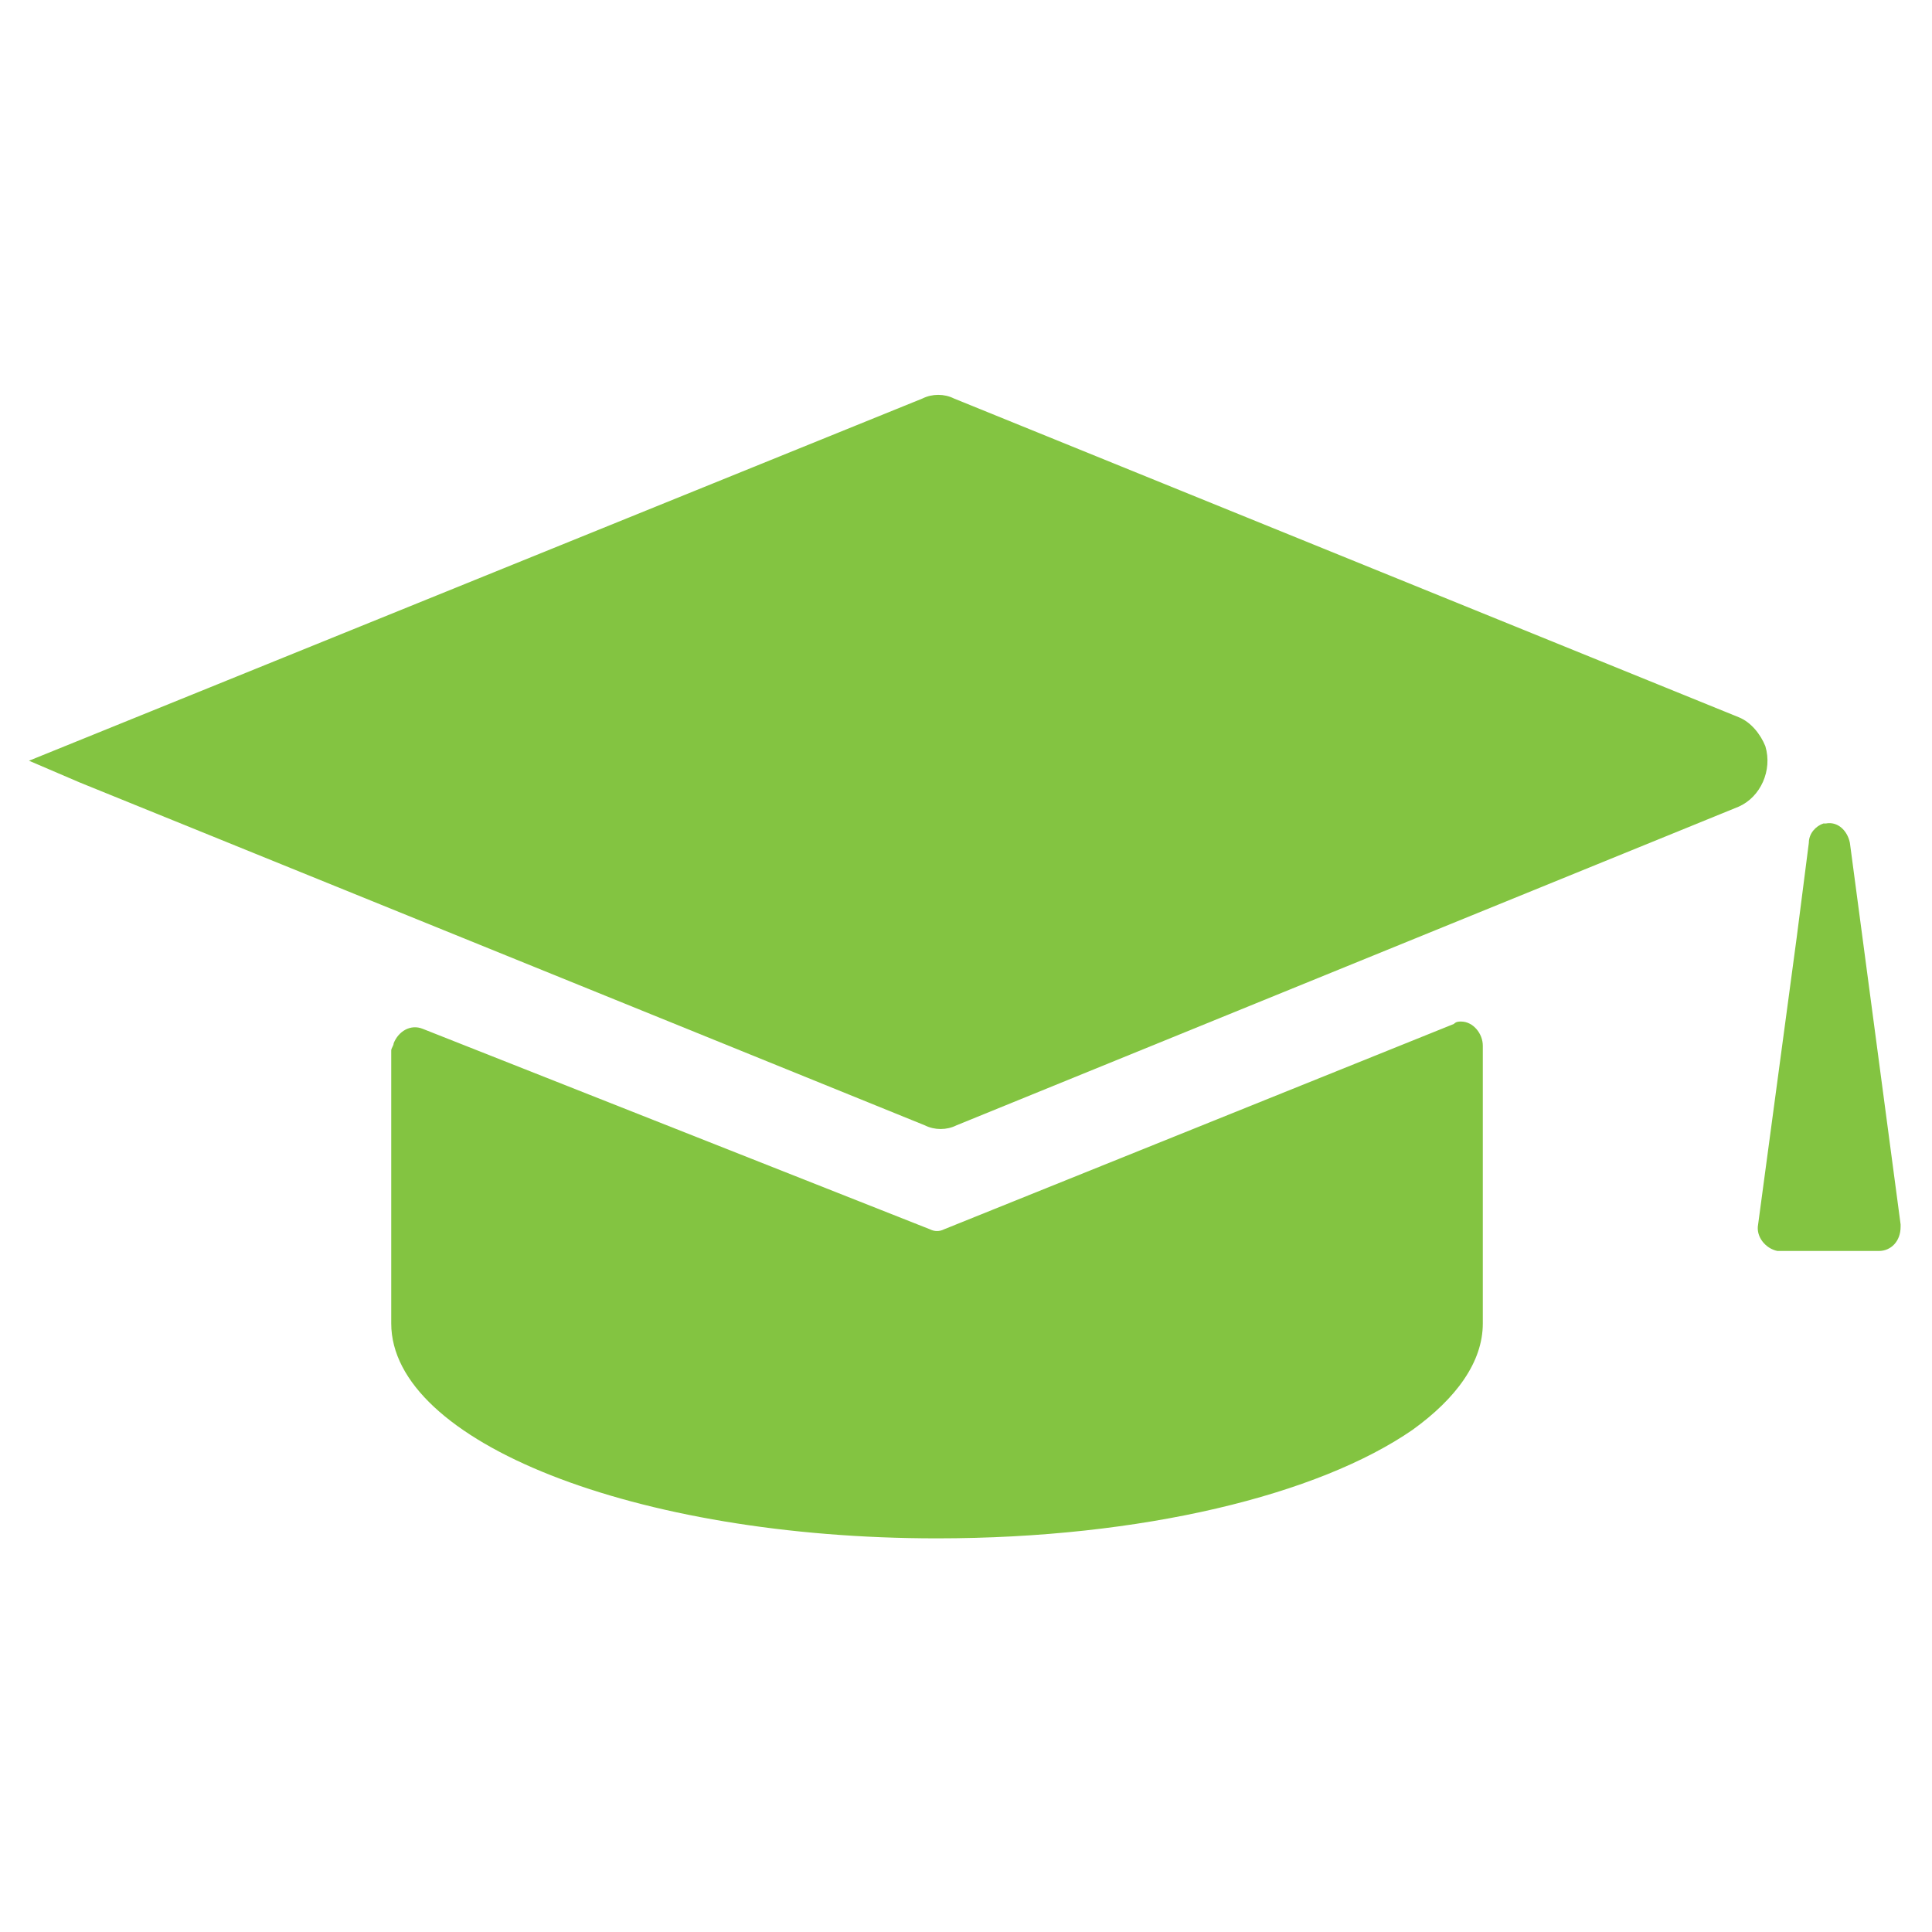
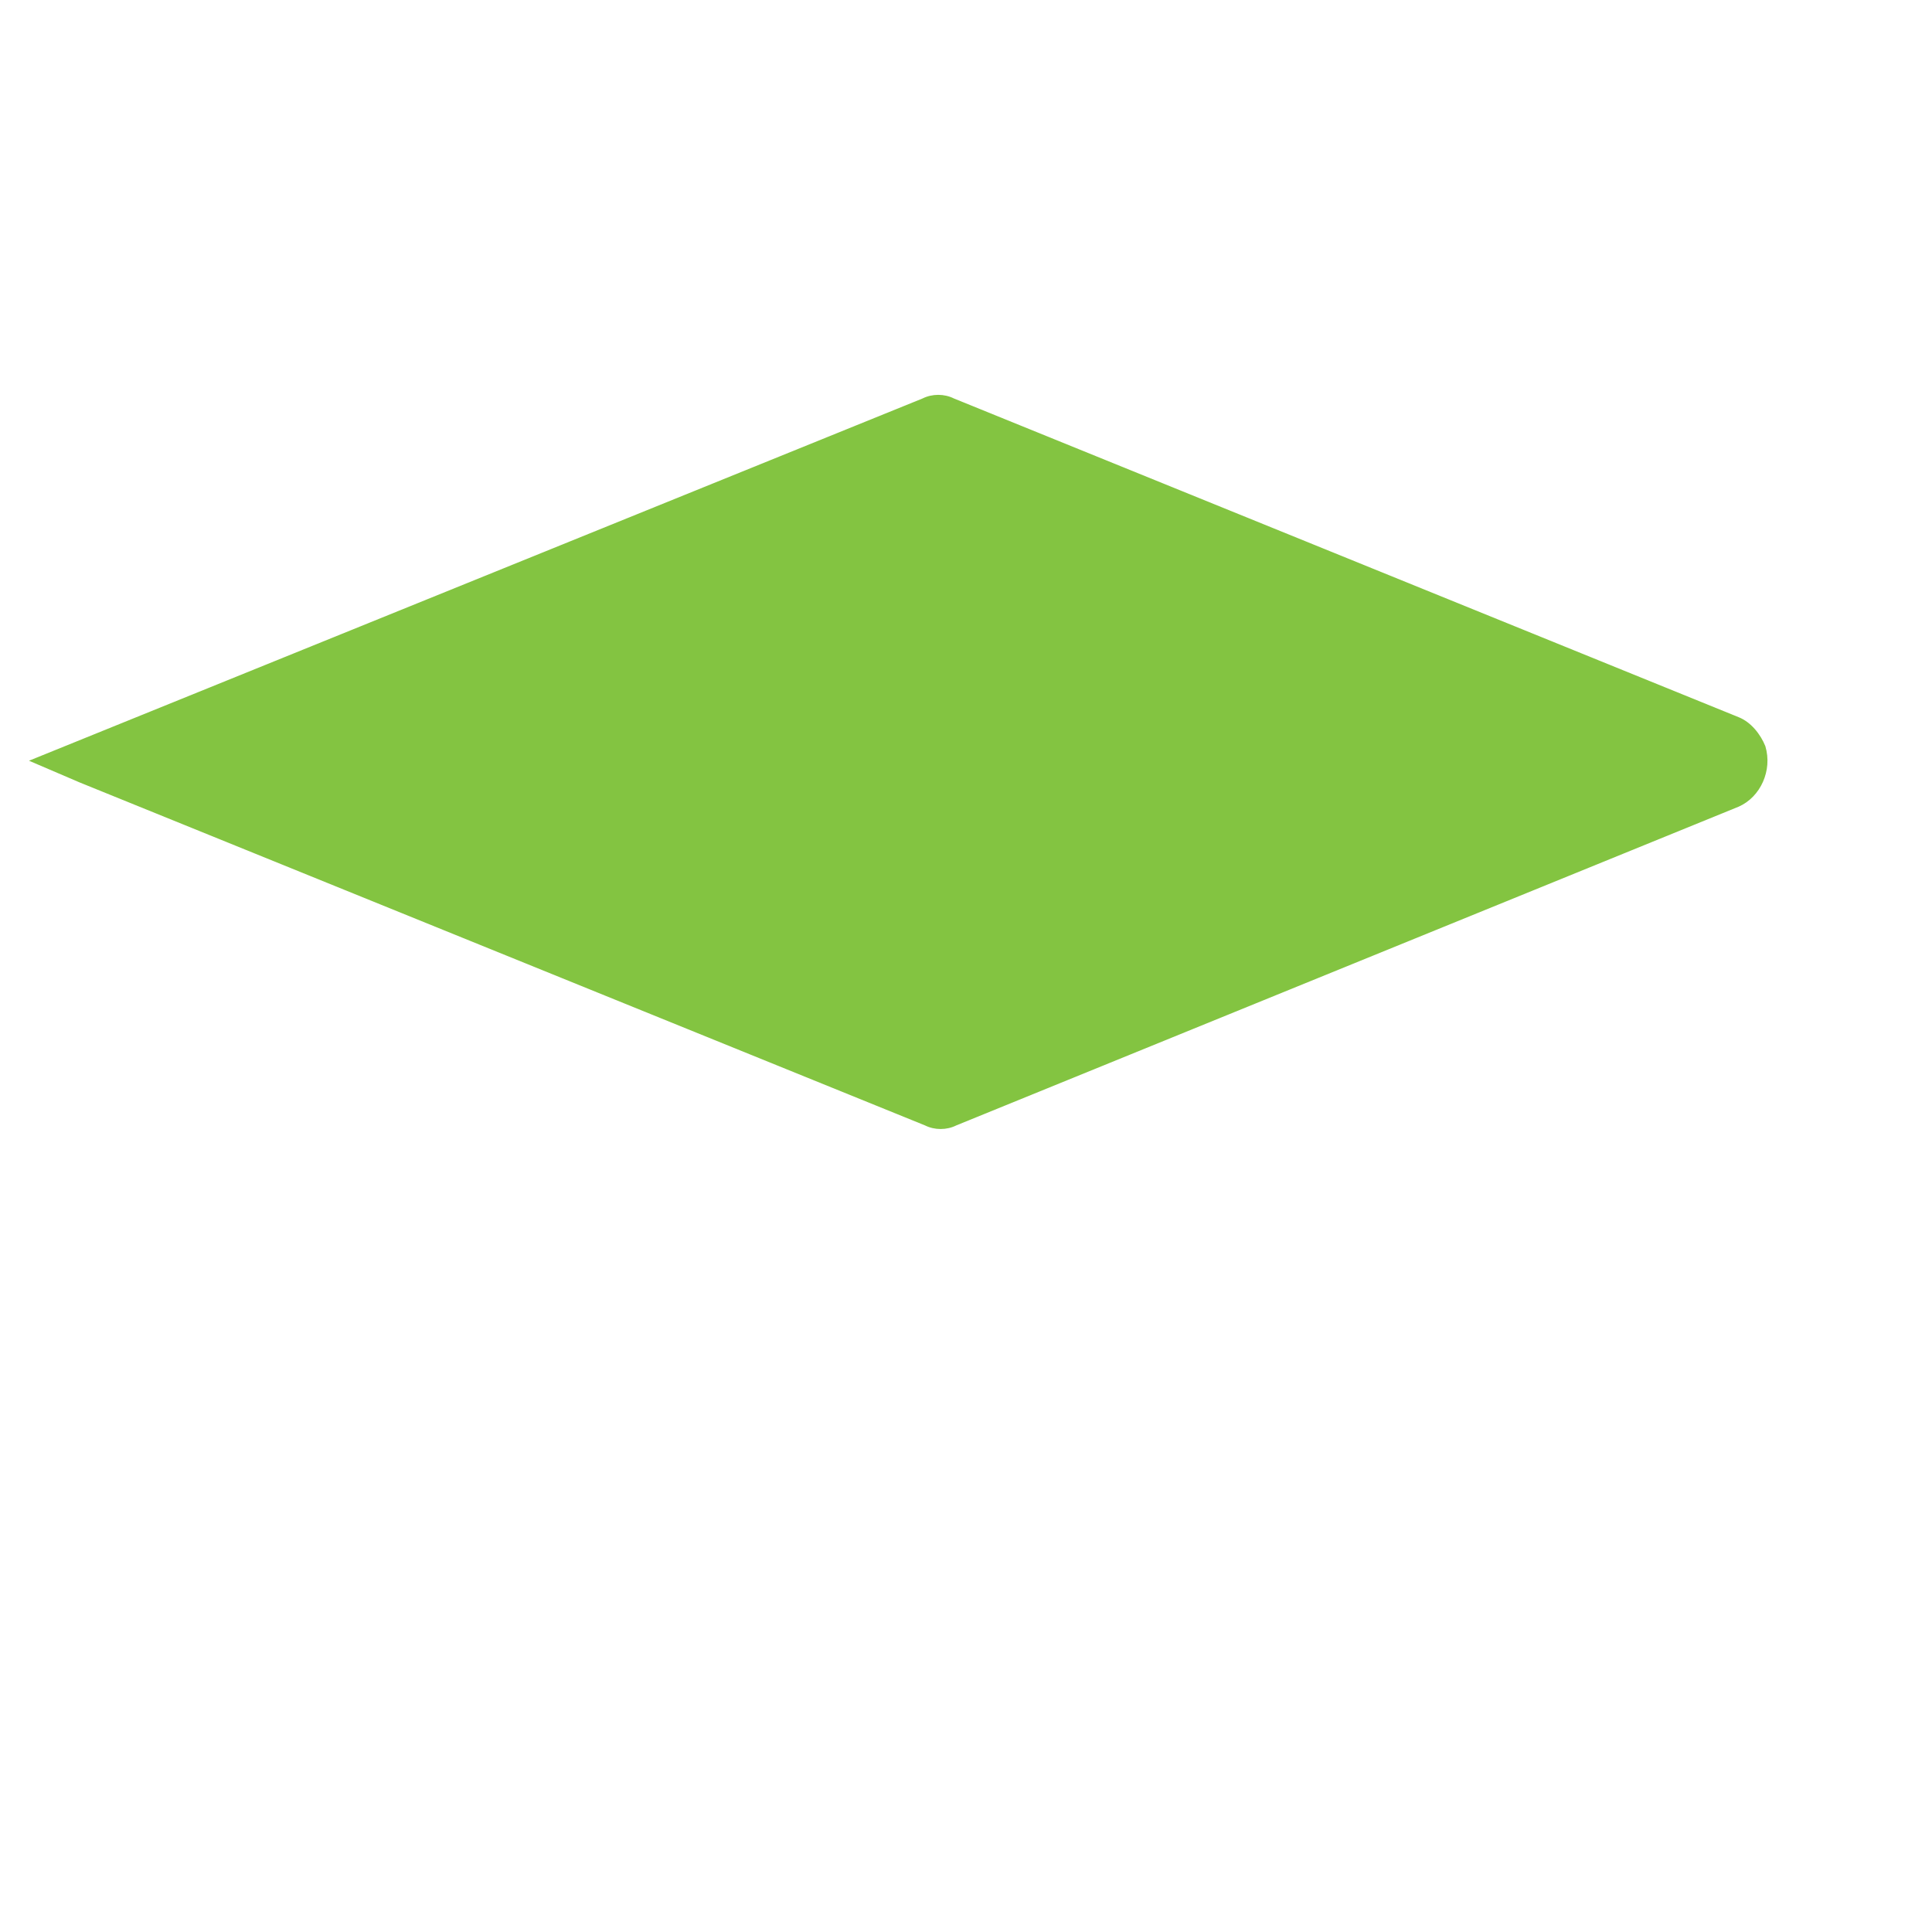
<svg xmlns="http://www.w3.org/2000/svg" id="Layer_1" x="0px" y="0px" viewBox="0 0 80 80" style="enable-background:new 0 0 80 80;" xml:space="preserve">
  <style type="text/css">
	.st0{fill:#83C441;}
</style>
  <g transform="translate(0 0)">
    <g transform="translate(0 0)">
      <path class="st0" d="M39.5,16.5c-0.4-0.2-0.9-0.2-1.3,0l-37,15l2.1,0.9l35,14.2c0.4,0.2,0.9,0.2,1.3,0l32.4-13.2    c0.9-0.4,1.4-1.5,1.1-2.5c-0.2-0.5-0.6-1-1.1-1.2L39.5,16.5z" />
-       <path class="st0" d="M17.5,42.6c-0.5-0.2-1,0.1-1.2,0.6c0,0.1-0.1,0.2-0.1,0.3v11.3c0,4.9,10.1,8.9,22.6,8.9    c8.5,0,15.8-1.8,19.7-4.5c1.8-1.3,2.9-2.8,2.9-4.4V43.3c0-0.5-0.4-1-0.9-1c-0.1,0-0.2,0-0.3,0.1l-21.1,8.5c-0.2,0.1-0.4,0.1-0.6,0    L17.5,42.6z M75.5,34.1c-0.3,0.1-0.6,0.4-0.6,0.8l-0.5,3.9l-1.6,11.9c-0.1,0.5,0.3,1,0.8,1.1c0,0,0.1,0,0.1,0h4.1    c0.5,0,0.9-0.4,0.9-1c0,0,0-0.1,0-0.1l-2.1-15.8c-0.1-0.5-0.5-0.9-1-0.8C75.6,34.1,75.5,34.1,75.5,34.1L75.5,34.1z" />
    </g>
  </g>
</svg>